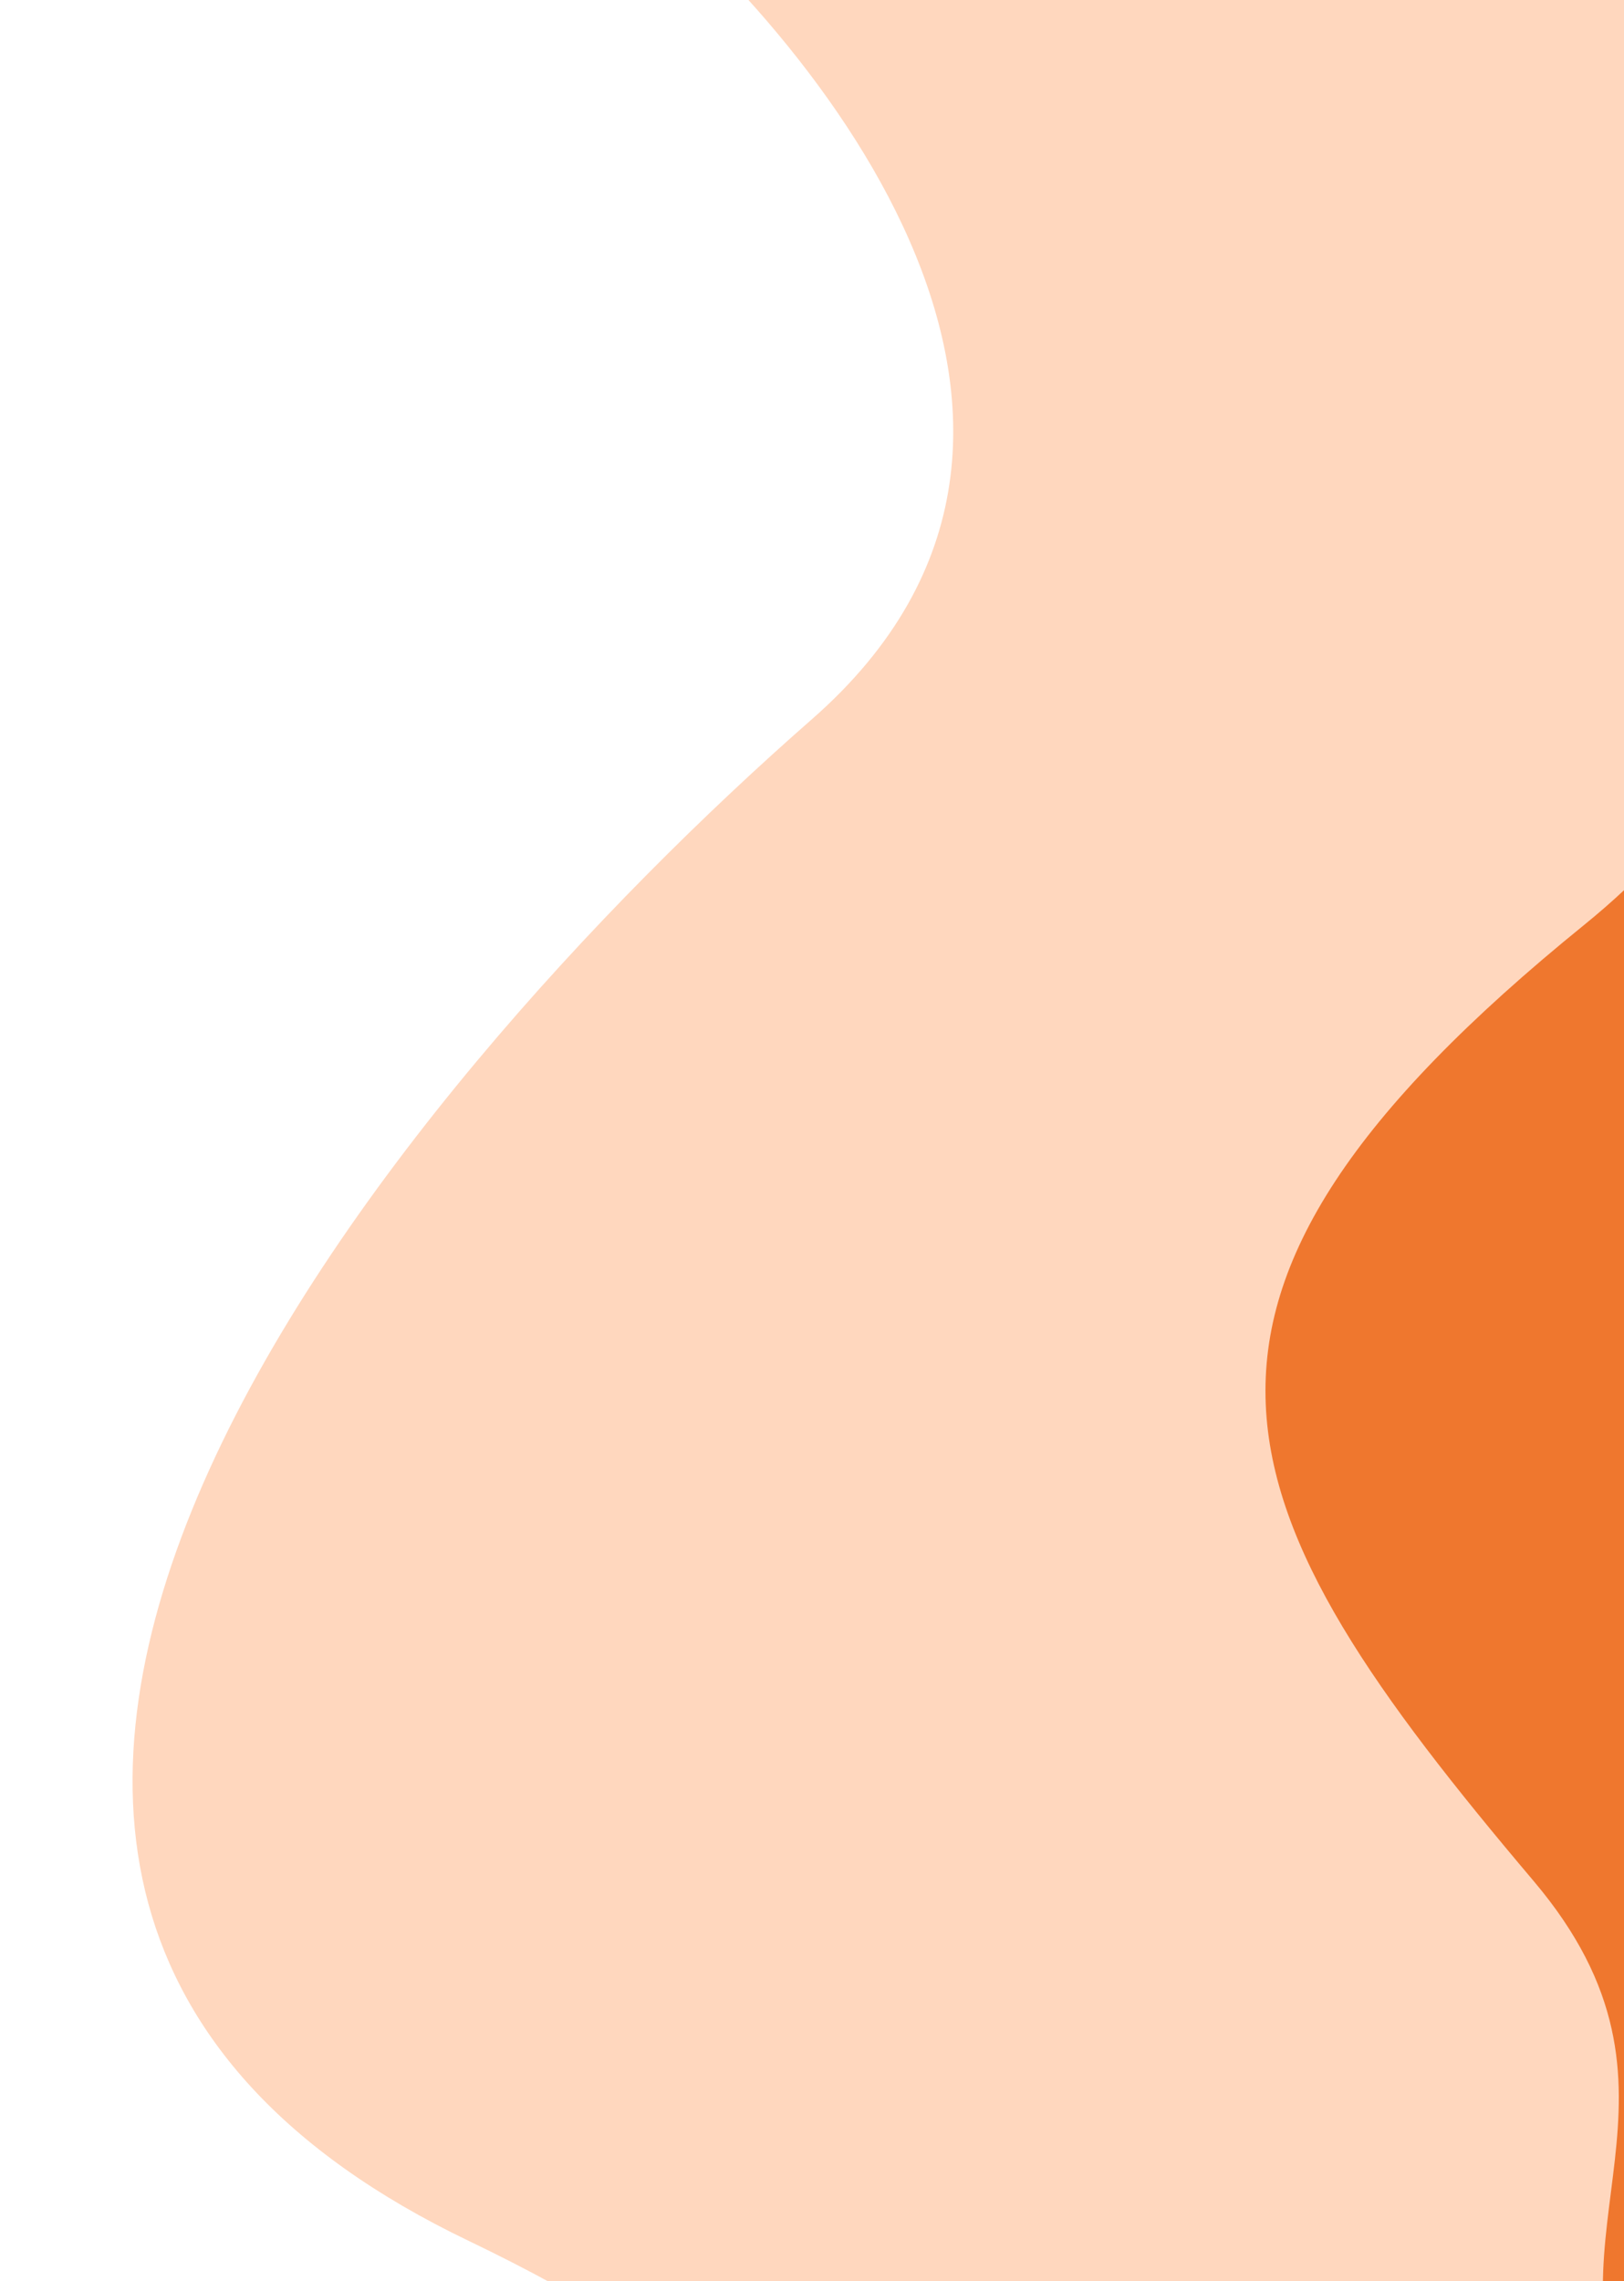
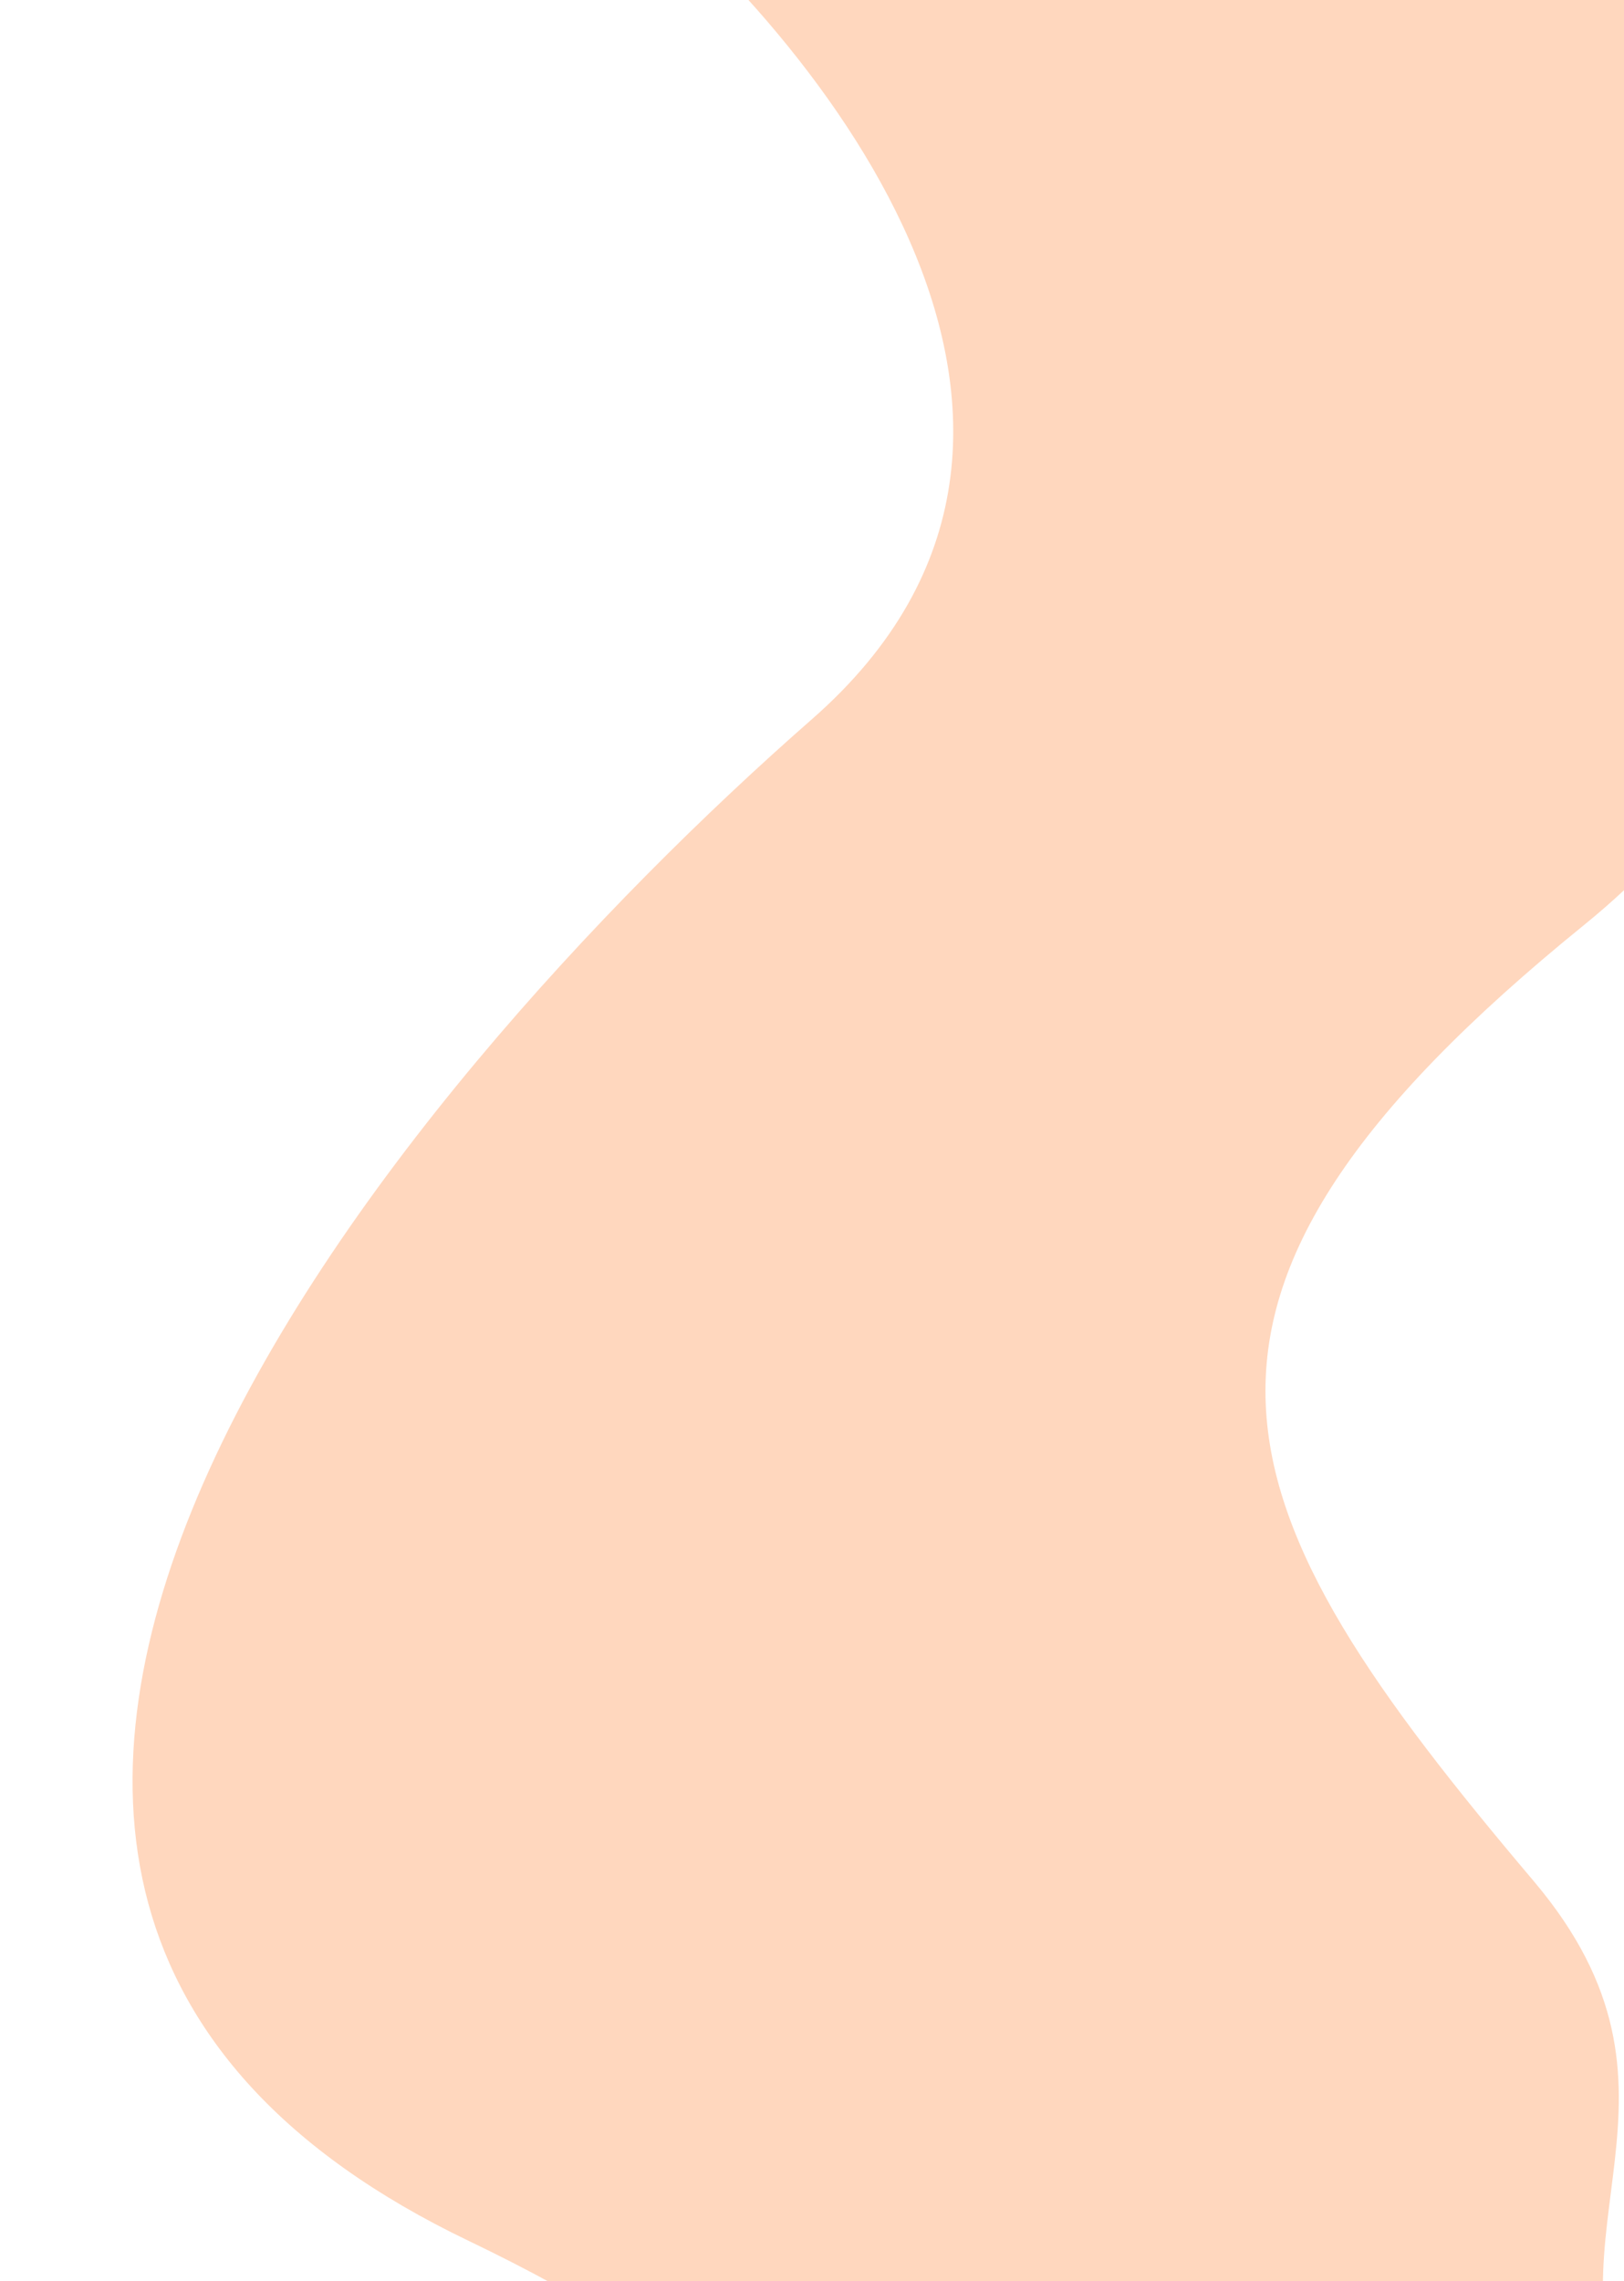
<svg xmlns="http://www.w3.org/2000/svg" width="618" height="868" viewBox="0 0 618 868" fill="none">
-   <path d="M548.827 206.505C665.437 104.353 547.812 -35.786 474.422 -93.087L763.323 -138.937C870.003 -72.696 980.161 146.644 817.93 278.186C655.698 409.727 690.106 481.056 800.314 611.36C863.001 685.477 765.15 772.53 836.02 803.24L606.663 928.993C605.454 932.999 603.327 934.207 601.24 931.966L606.663 928.993C612.792 908.677 595.301 816.387 429.177 736.753C168.853 611.962 403.065 334.195 548.827 206.505Z" fill="#EF772E" />
  <path d="M308.989 273.643C436.322 162.101 307.874 9.072 227.733 -53.499L543.205 -103.559C659.699 -31.224 779.995 208.288 602.845 351.922C425.694 495.555 463.269 573.444 583.616 715.732C652.07 796.667 584.728 848.981 622.129 922.257L372.188 1062.48C370.873 1066.93 368.534 1068.28 366.239 1065.82L372.188 1062.48C378.801 1040.11 359.506 939.491 178.345 852.647C-105.926 716.375 149.822 413.072 308.989 273.643Z" fill="#FFD7BE" />
</svg>